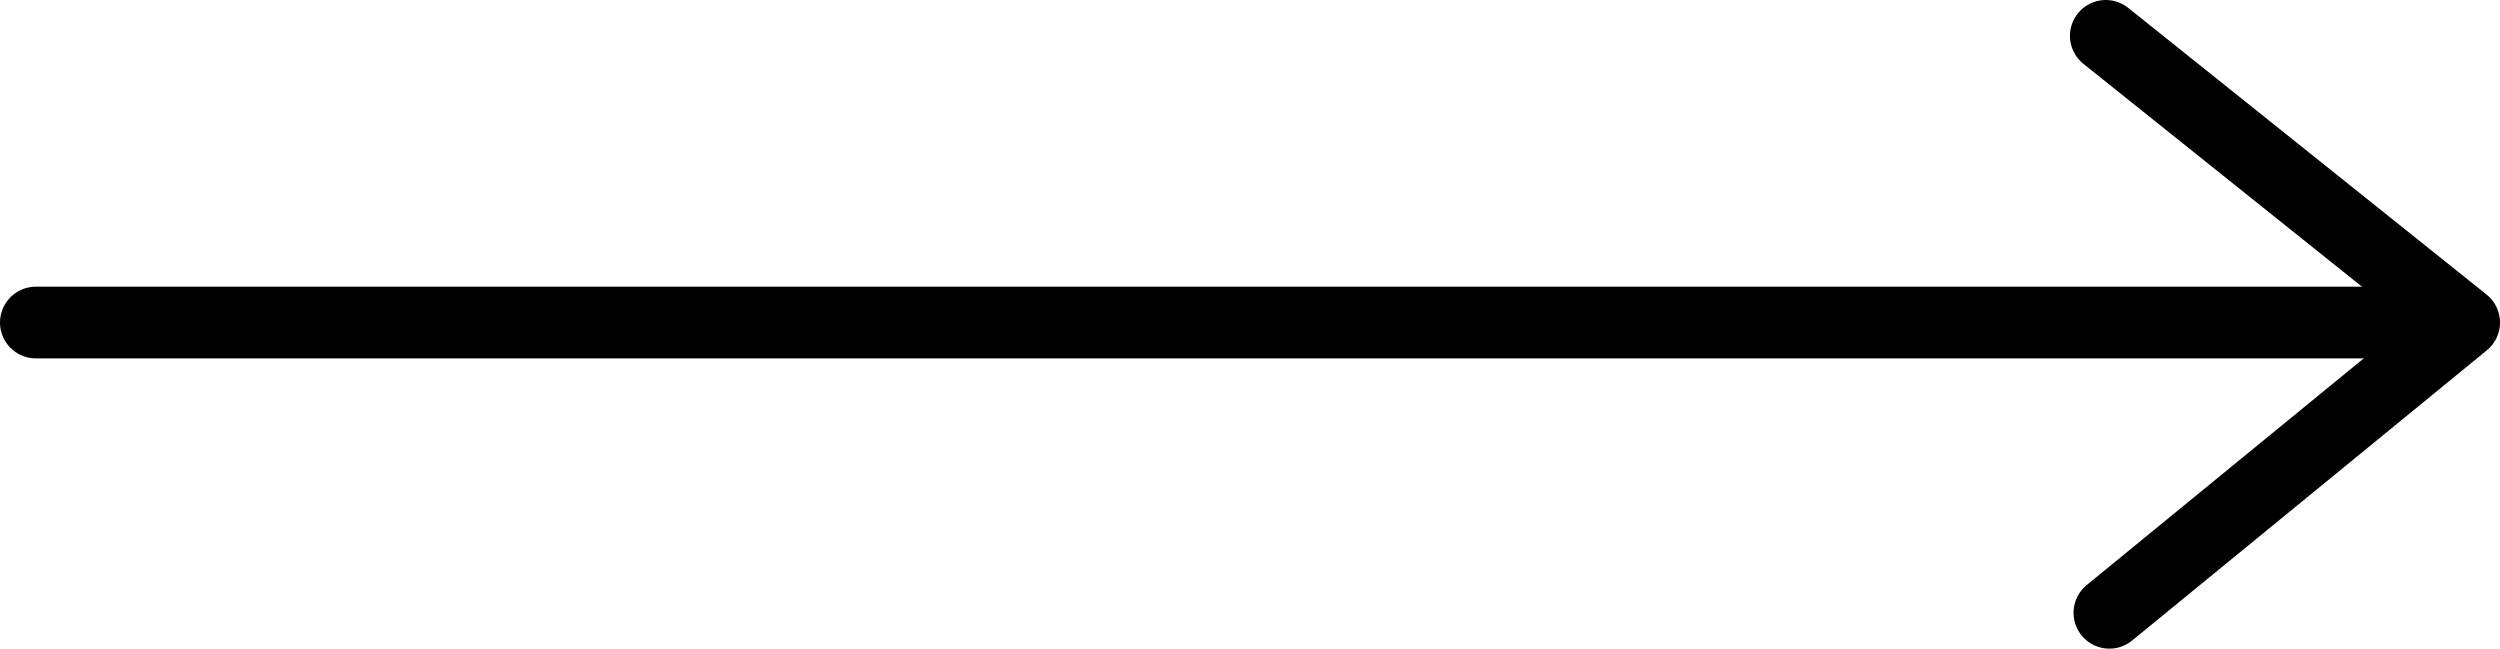
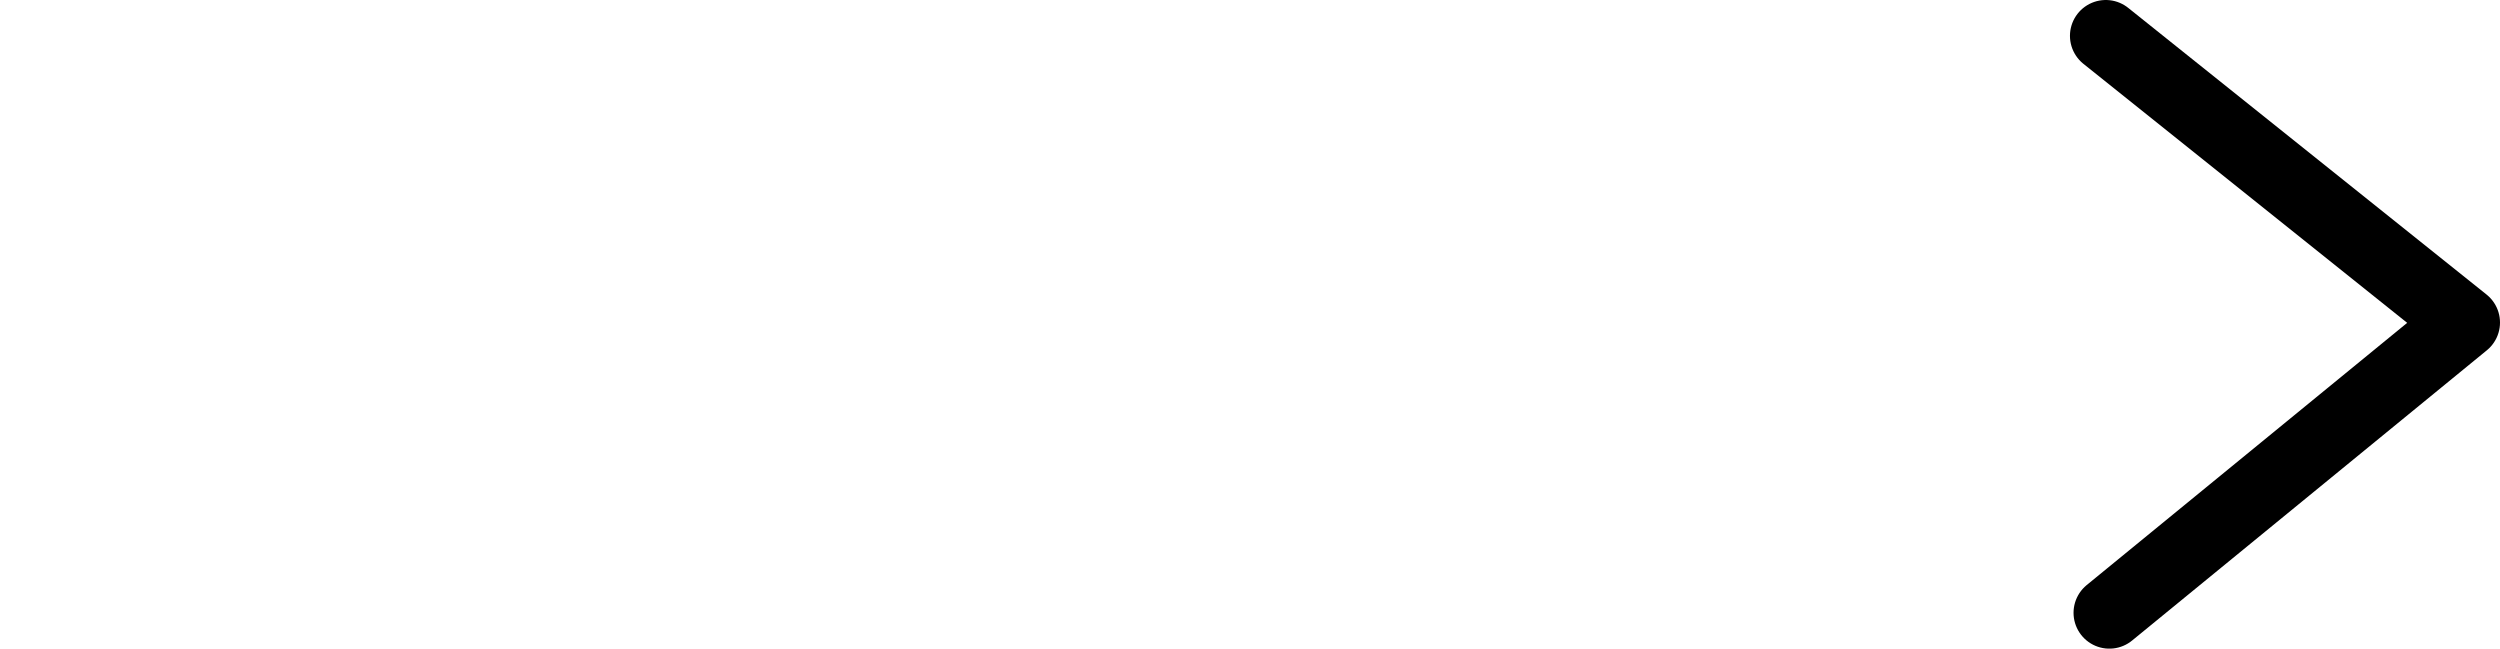
<svg xmlns="http://www.w3.org/2000/svg" viewBox="0 0 34.88 9.05">
  <defs>
    <style>.a,.b{fill:none;stroke:#000;stroke-linecap:round;}.a{stroke-linejoin:round;}.b{stroke-miterlimit:10;}</style>
  </defs>
  <polyline class="a" points="29.43 8.55 34.38 4.5 34.38 4.5 29.38 0.5" />
-   <line class="b" x1="0.5" y1="4.5" x2="34.06" y2="4.5" />
</svg>